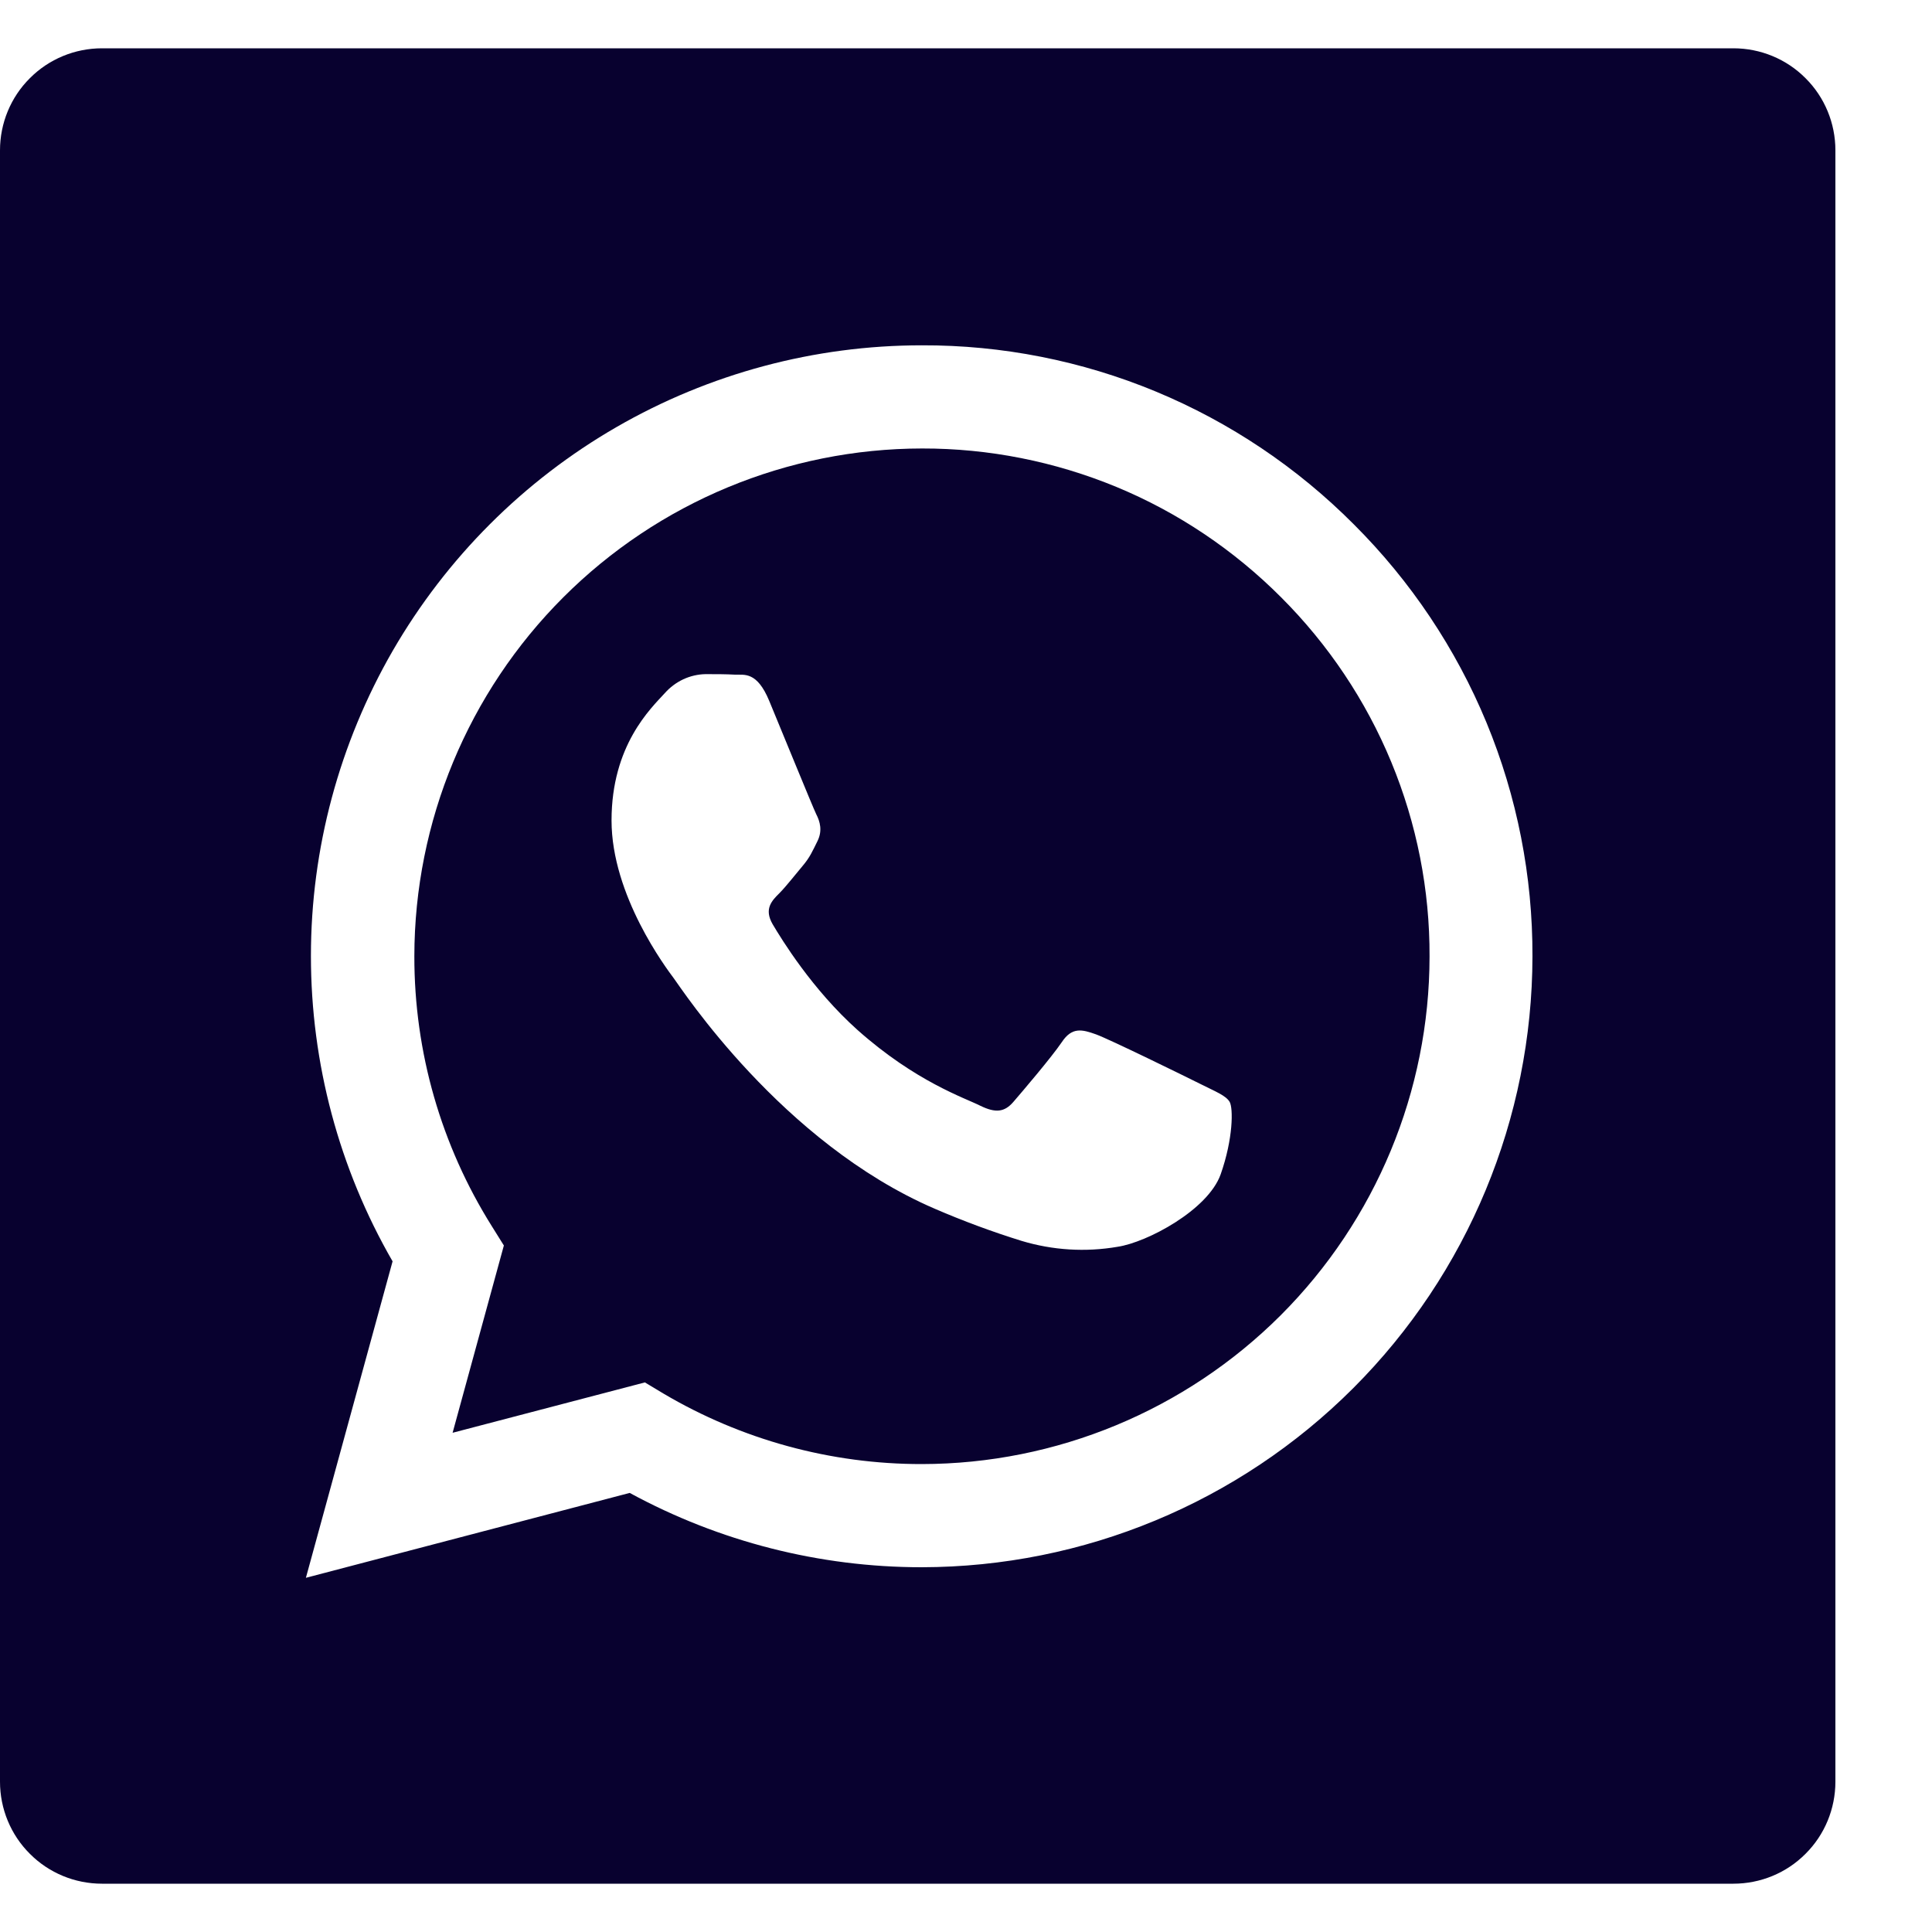
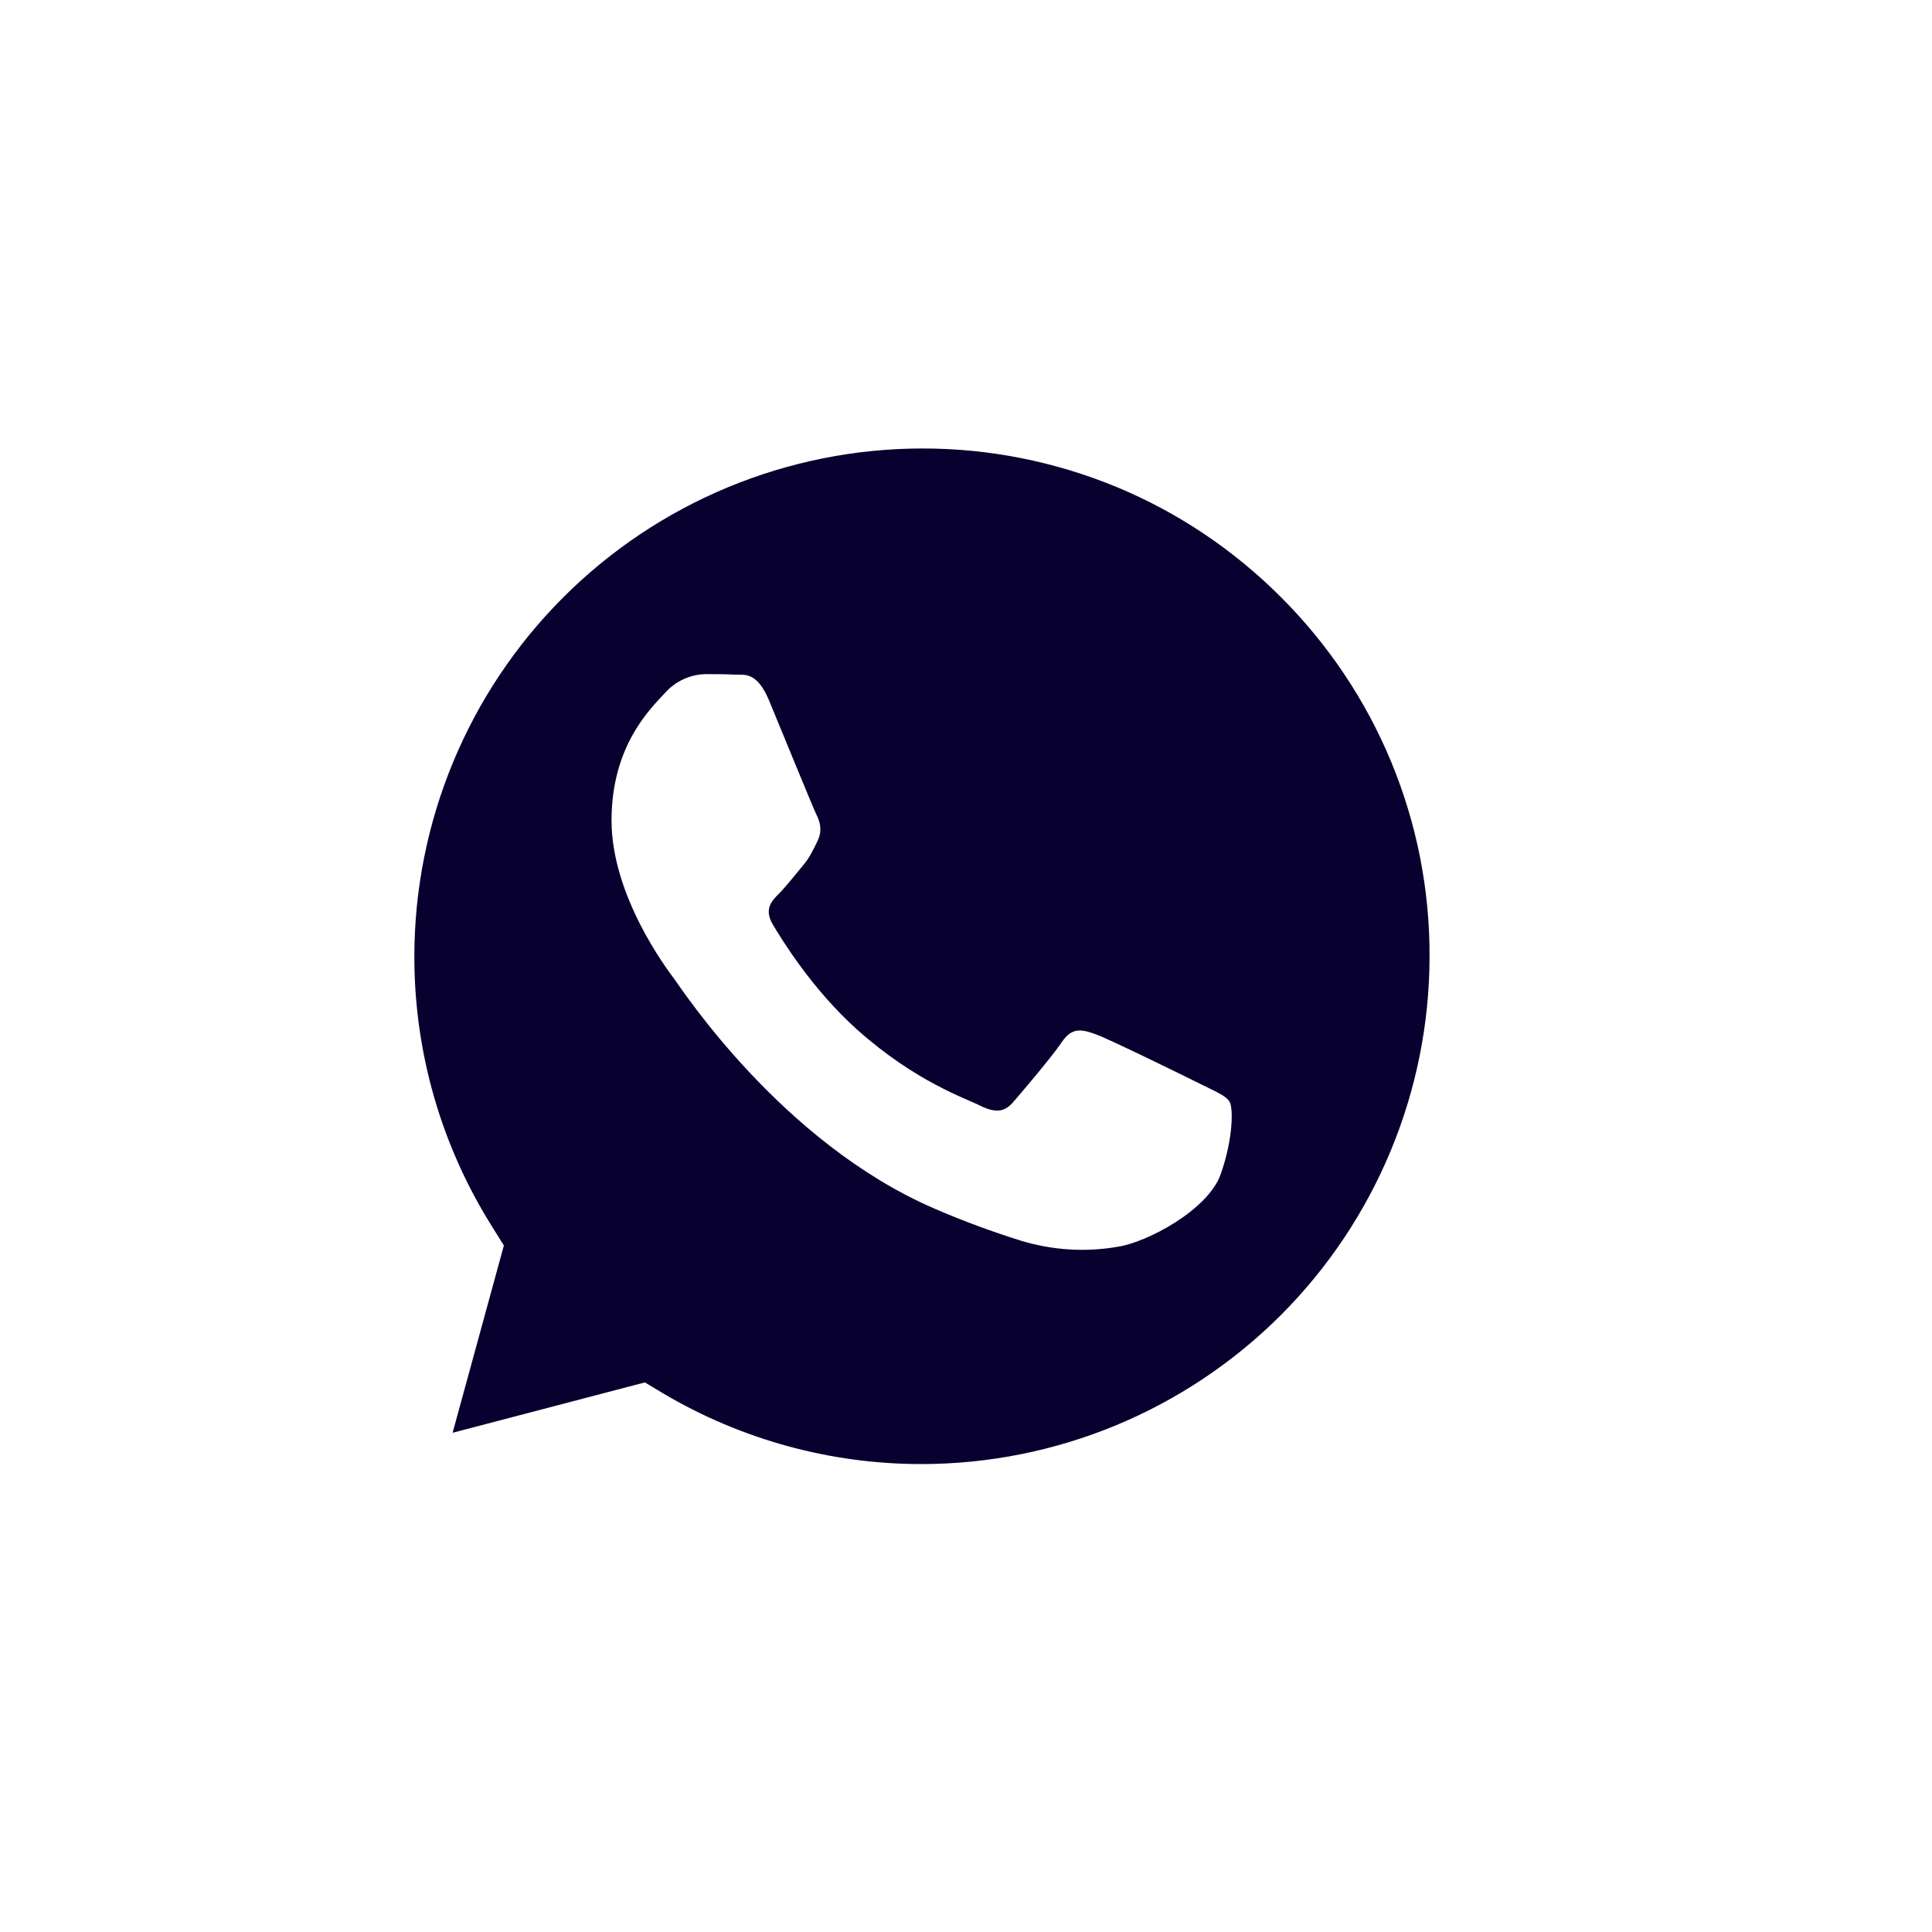
<svg xmlns="http://www.w3.org/2000/svg" width="15" height="15" viewBox="0 0 15 15" fill="none">
  <path d="M7.159 3.482C6.114 3.483 5.112 3.899 4.373 4.638C3.634 5.377 3.218 6.379 3.217 7.424C3.216 8.168 3.425 8.893 3.819 9.521L3.912 9.67L3.514 11.124L5.007 10.733L5.15 10.819C5.757 11.178 6.451 11.368 7.157 11.367H7.157C8.202 11.366 9.204 10.95 9.943 10.212C10.682 9.473 11.098 8.471 11.099 7.427C11.101 6.909 11 6.396 10.802 5.917C10.604 5.438 10.313 5.004 9.947 4.638C9.581 4.271 9.147 3.979 8.669 3.781C8.19 3.583 7.677 3.481 7.159 3.482ZM9.477 9.118C9.378 9.395 8.905 9.646 8.677 9.68C8.428 9.723 8.173 9.707 7.931 9.634C7.702 9.563 7.476 9.479 7.256 9.384C6.067 8.871 5.291 7.675 5.231 7.595C5.172 7.516 4.748 6.952 4.748 6.37C4.748 5.786 5.053 5.5 5.162 5.381C5.202 5.336 5.25 5.3 5.305 5.274C5.359 5.249 5.418 5.235 5.478 5.234C5.558 5.234 5.636 5.234 5.706 5.238C5.778 5.241 5.876 5.21 5.972 5.441C6.071 5.679 6.308 6.261 6.337 6.321C6.367 6.379 6.386 6.449 6.348 6.528C6.308 6.608 6.289 6.656 6.229 6.726C6.17 6.796 6.105 6.88 6.052 6.934C5.992 6.993 5.93 7.057 5.999 7.176C6.069 7.294 6.306 7.682 6.658 7.997C7.111 8.4 7.493 8.525 7.611 8.585C7.73 8.643 7.799 8.635 7.868 8.555C7.937 8.475 8.164 8.209 8.244 8.091C8.323 7.972 8.401 7.992 8.51 8.031C8.619 8.071 9.202 8.357 9.32 8.416C9.437 8.475 9.517 8.505 9.547 8.555C9.575 8.604 9.575 8.84 9.477 9.118Z" fill="#08012F" />
-   <path d="M13.458 0.375H0.792C0.582 0.375 0.38 0.458 0.232 0.607C0.083 0.755 0 0.957 0 1.167V13.833C0 14.043 0.083 14.245 0.232 14.393C0.38 14.542 0.582 14.625 0.792 14.625H13.458C13.668 14.625 13.87 14.542 14.018 14.393C14.167 14.245 14.25 14.043 14.25 13.833V1.167C14.25 0.957 14.167 0.755 14.018 0.607C13.87 0.458 13.668 0.375 13.458 0.375ZM7.157 12.168H7.155C6.363 12.168 5.584 11.969 4.889 11.591L2.375 12.25L3.048 9.793C2.632 9.072 2.414 8.254 2.414 7.422C2.414 6.589 2.634 5.772 3.05 5.051C3.467 4.331 4.065 3.732 4.786 3.316C5.507 2.9 6.324 2.681 7.157 2.681C7.78 2.679 8.398 2.801 8.974 3.04C9.55 3.279 10.072 3.63 10.512 4.072C10.953 4.512 11.303 5.035 11.541 5.61C11.779 6.186 11.9 6.803 11.898 7.426C11.896 8.683 11.396 9.888 10.507 10.777C9.618 11.666 8.414 12.166 7.157 12.168Z" fill="#08012F" />
</svg>